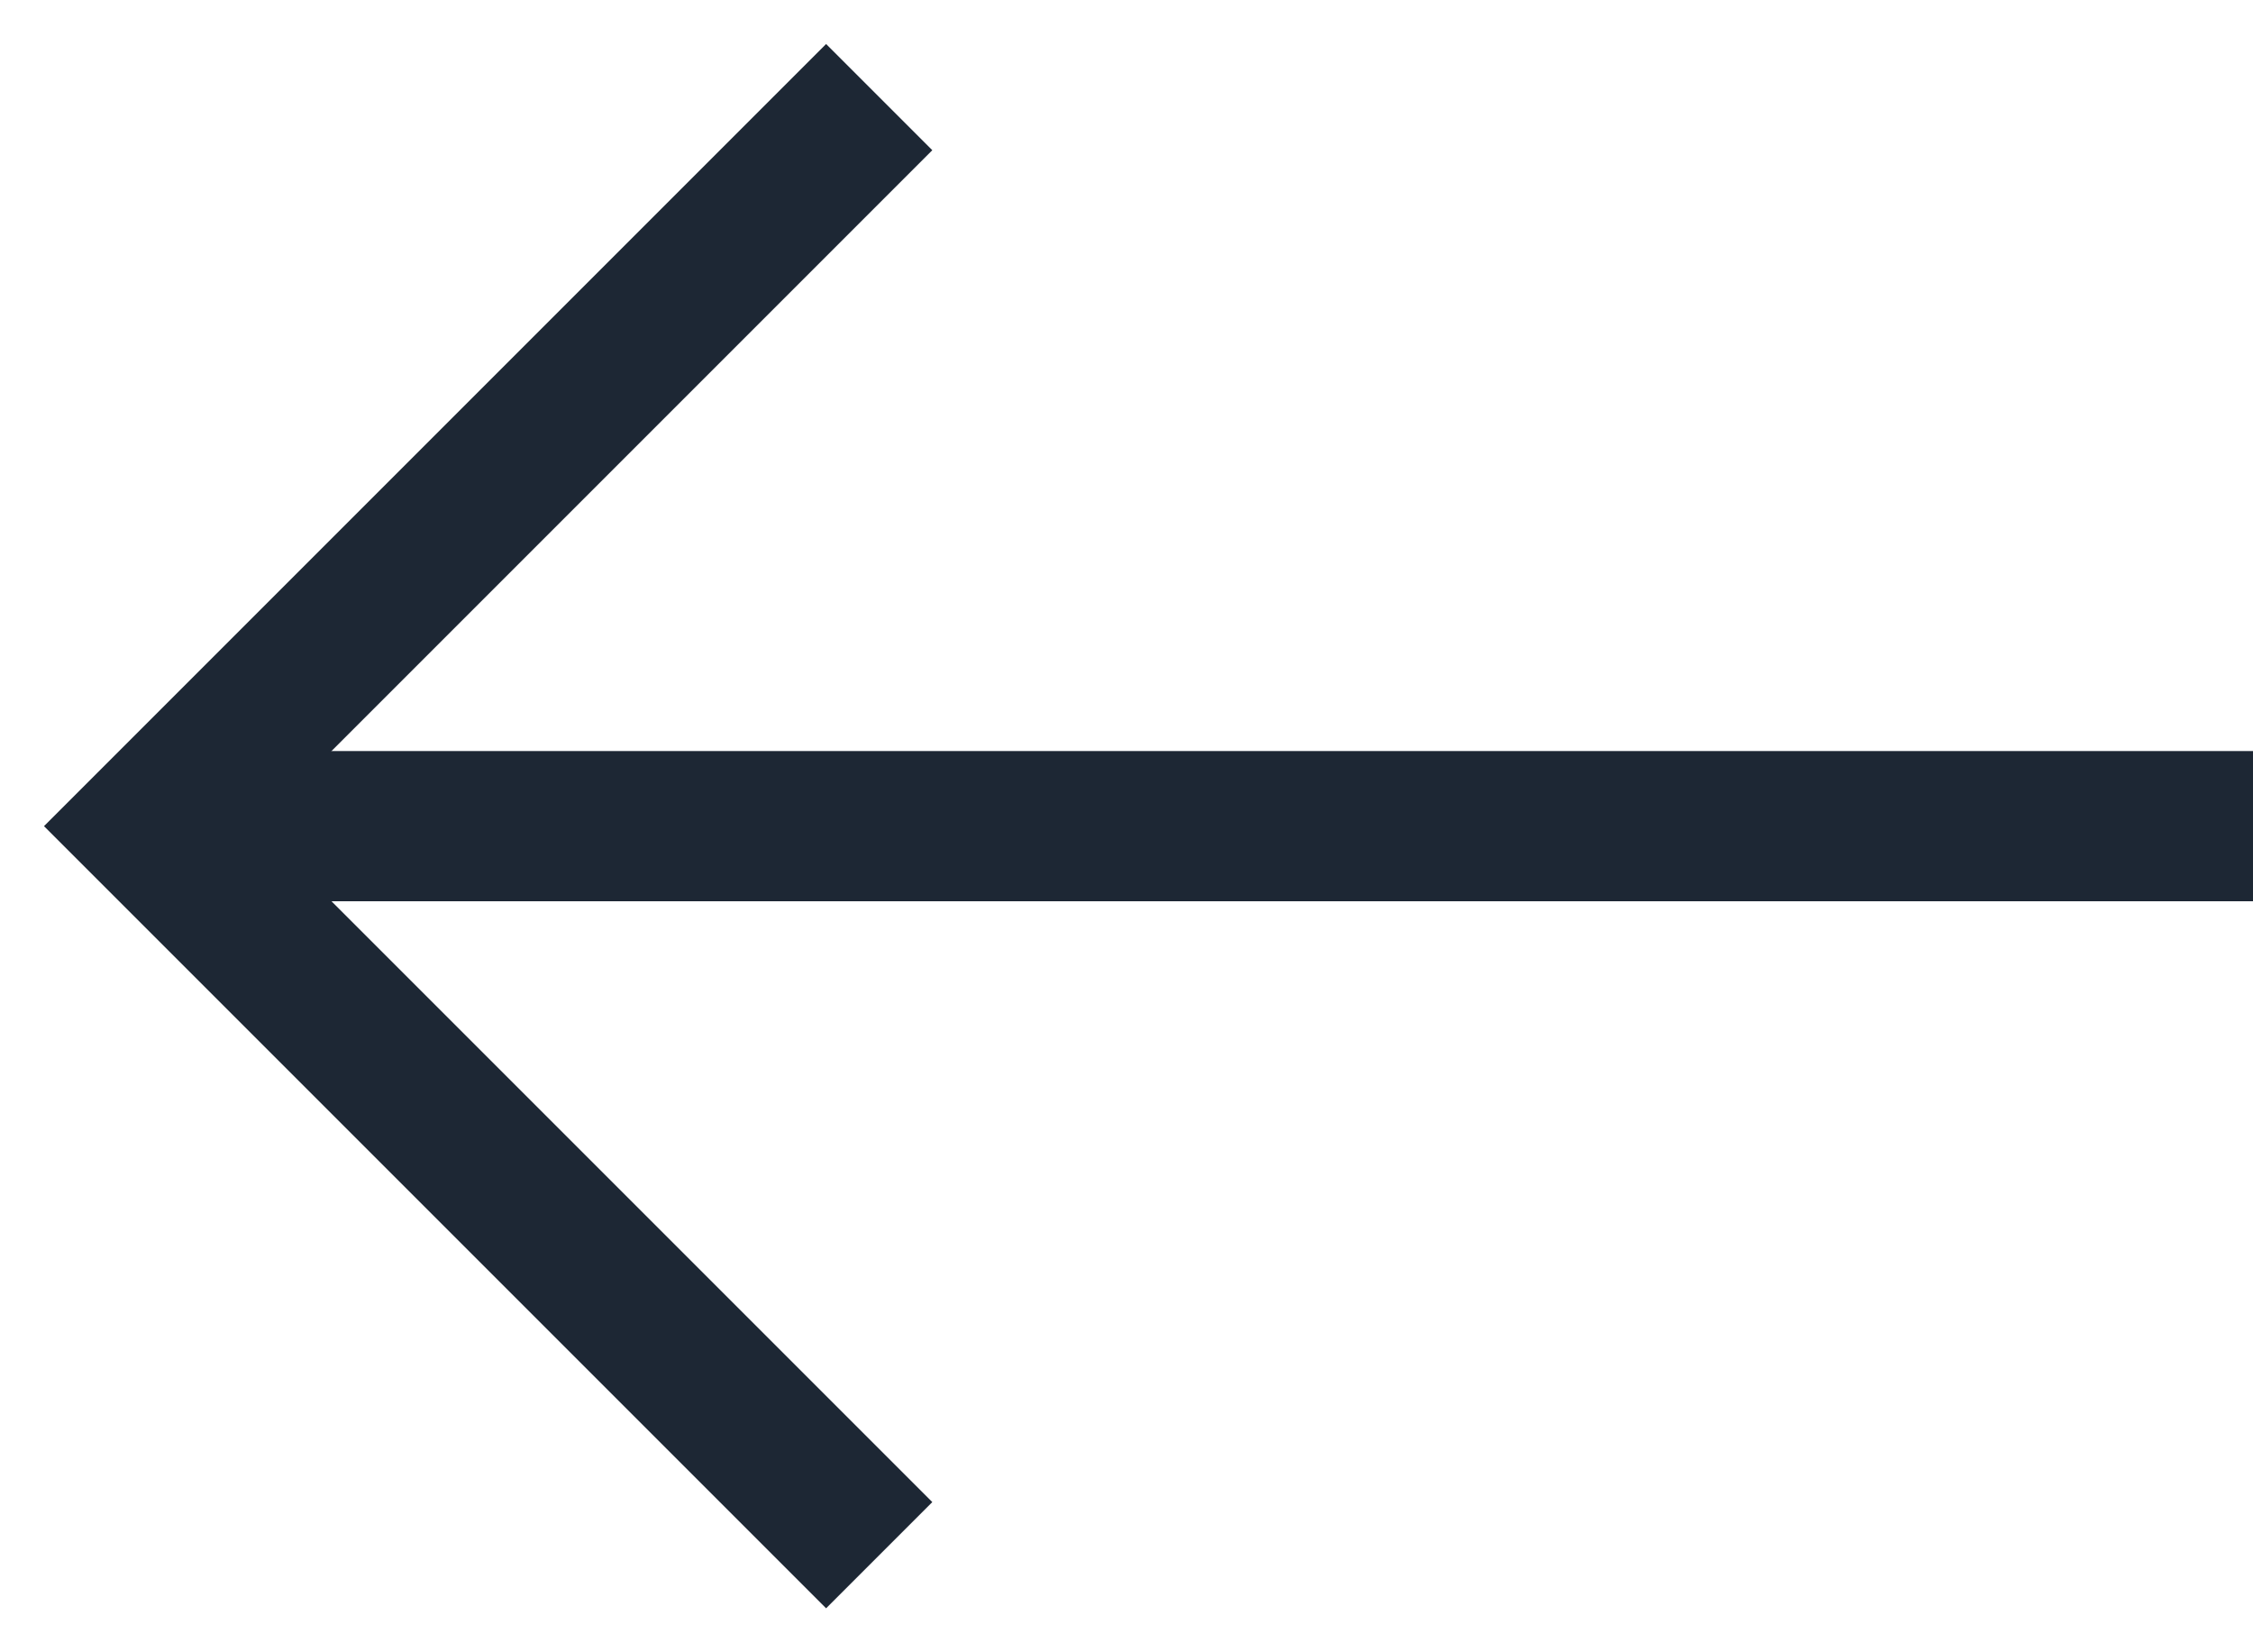
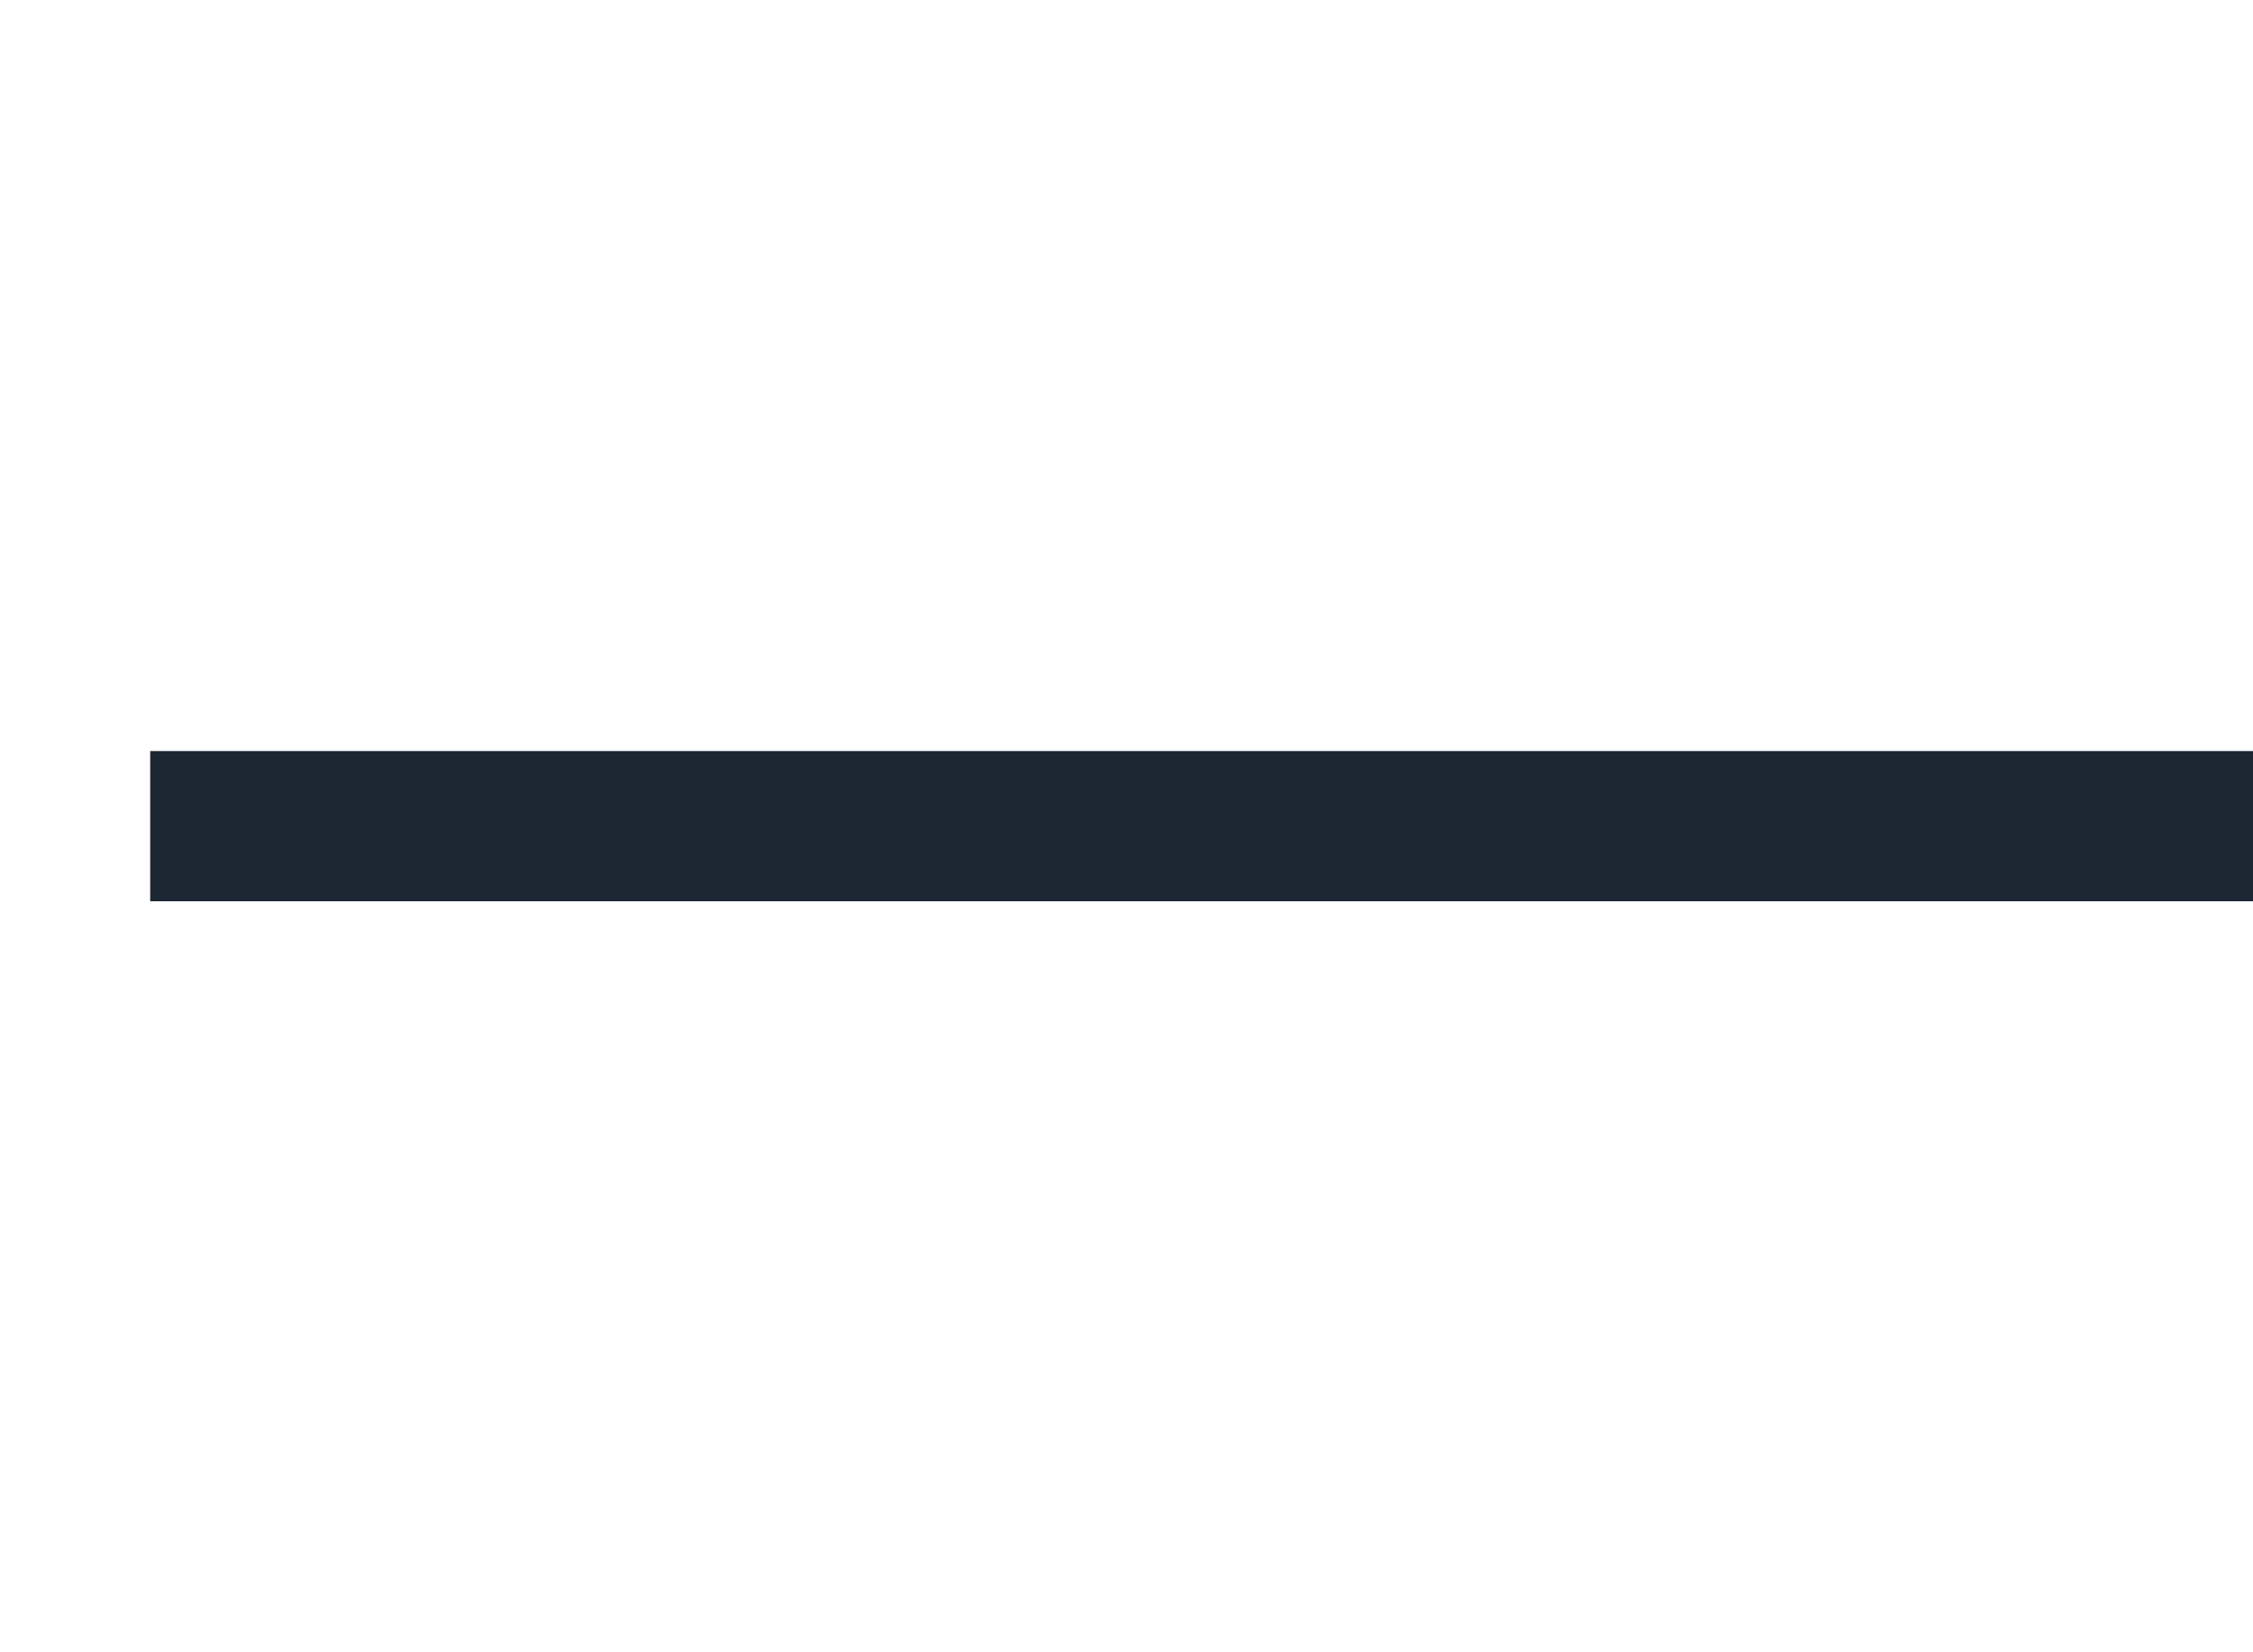
<svg xmlns="http://www.w3.org/2000/svg" width="30" height="22" viewBox="0 0 30 22" fill="none">
  <path d="M30 11H2" stroke="#1D2734" stroke-width="2" stroke-miterlimit="10" />
-   <path d="M11 20L2 11L11 2" stroke="#1D2734" stroke-width="2" stroke-miterlimit="10" stroke-linecap="square" />
</svg>